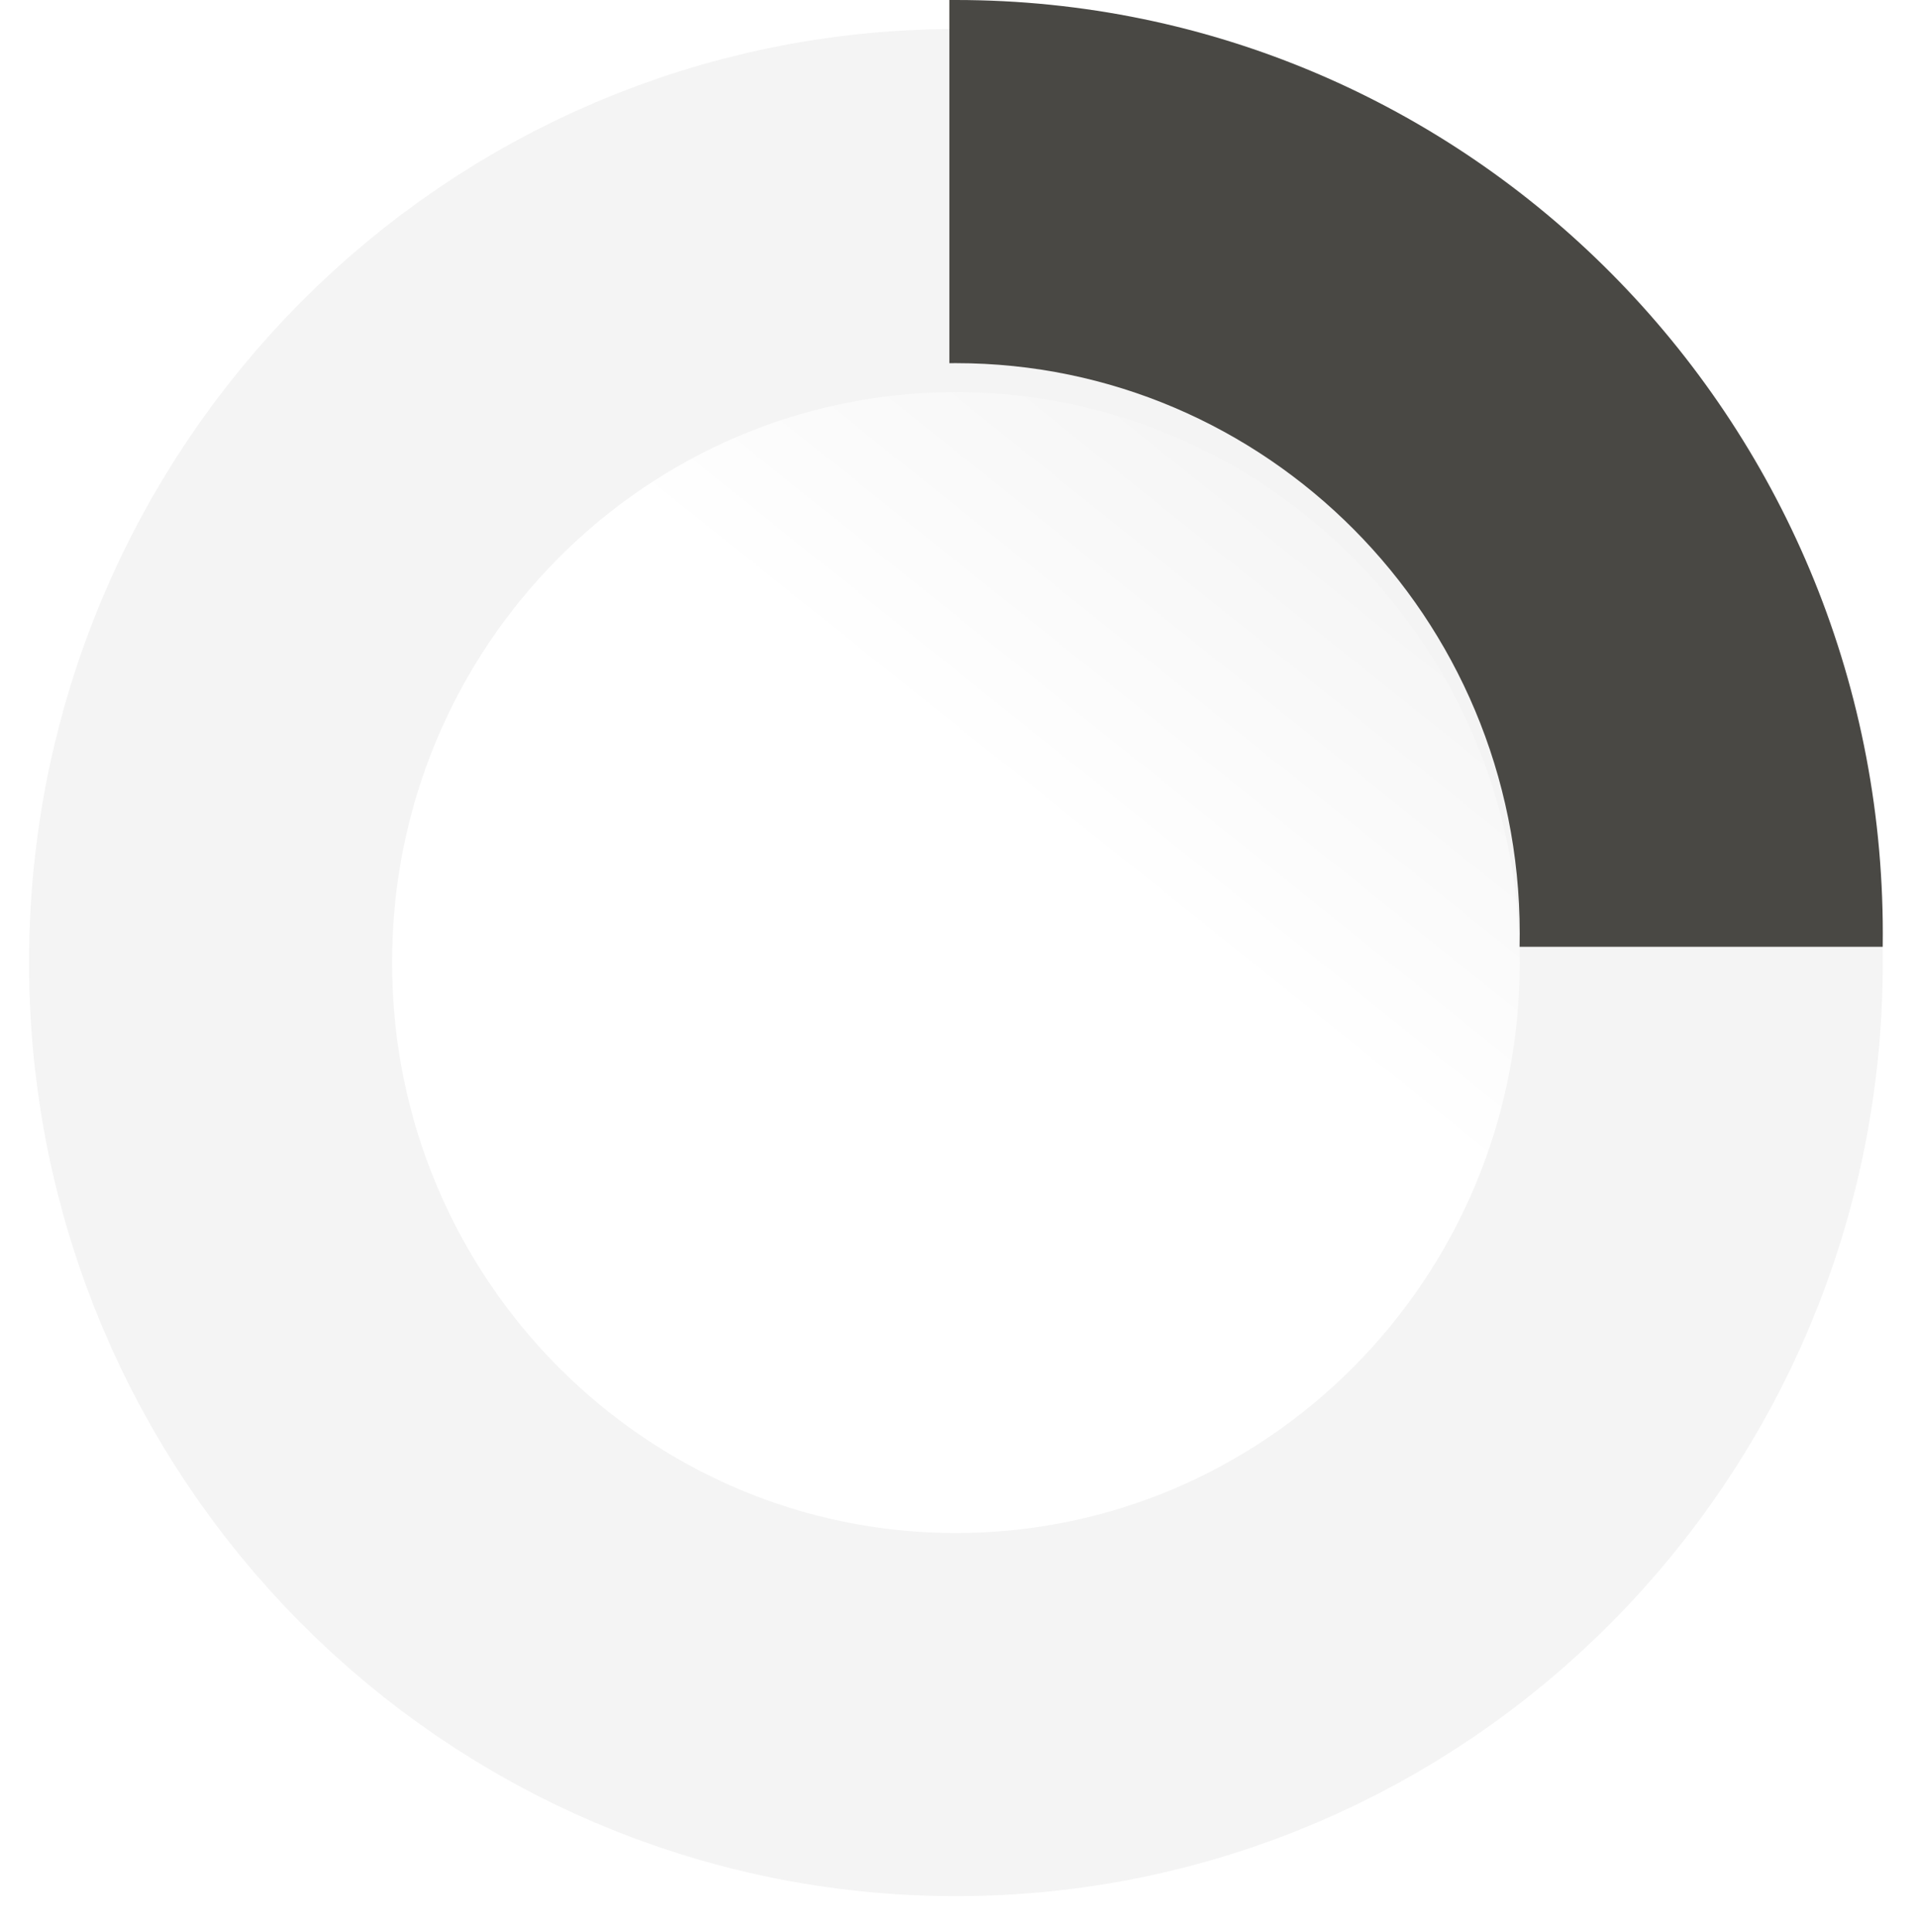
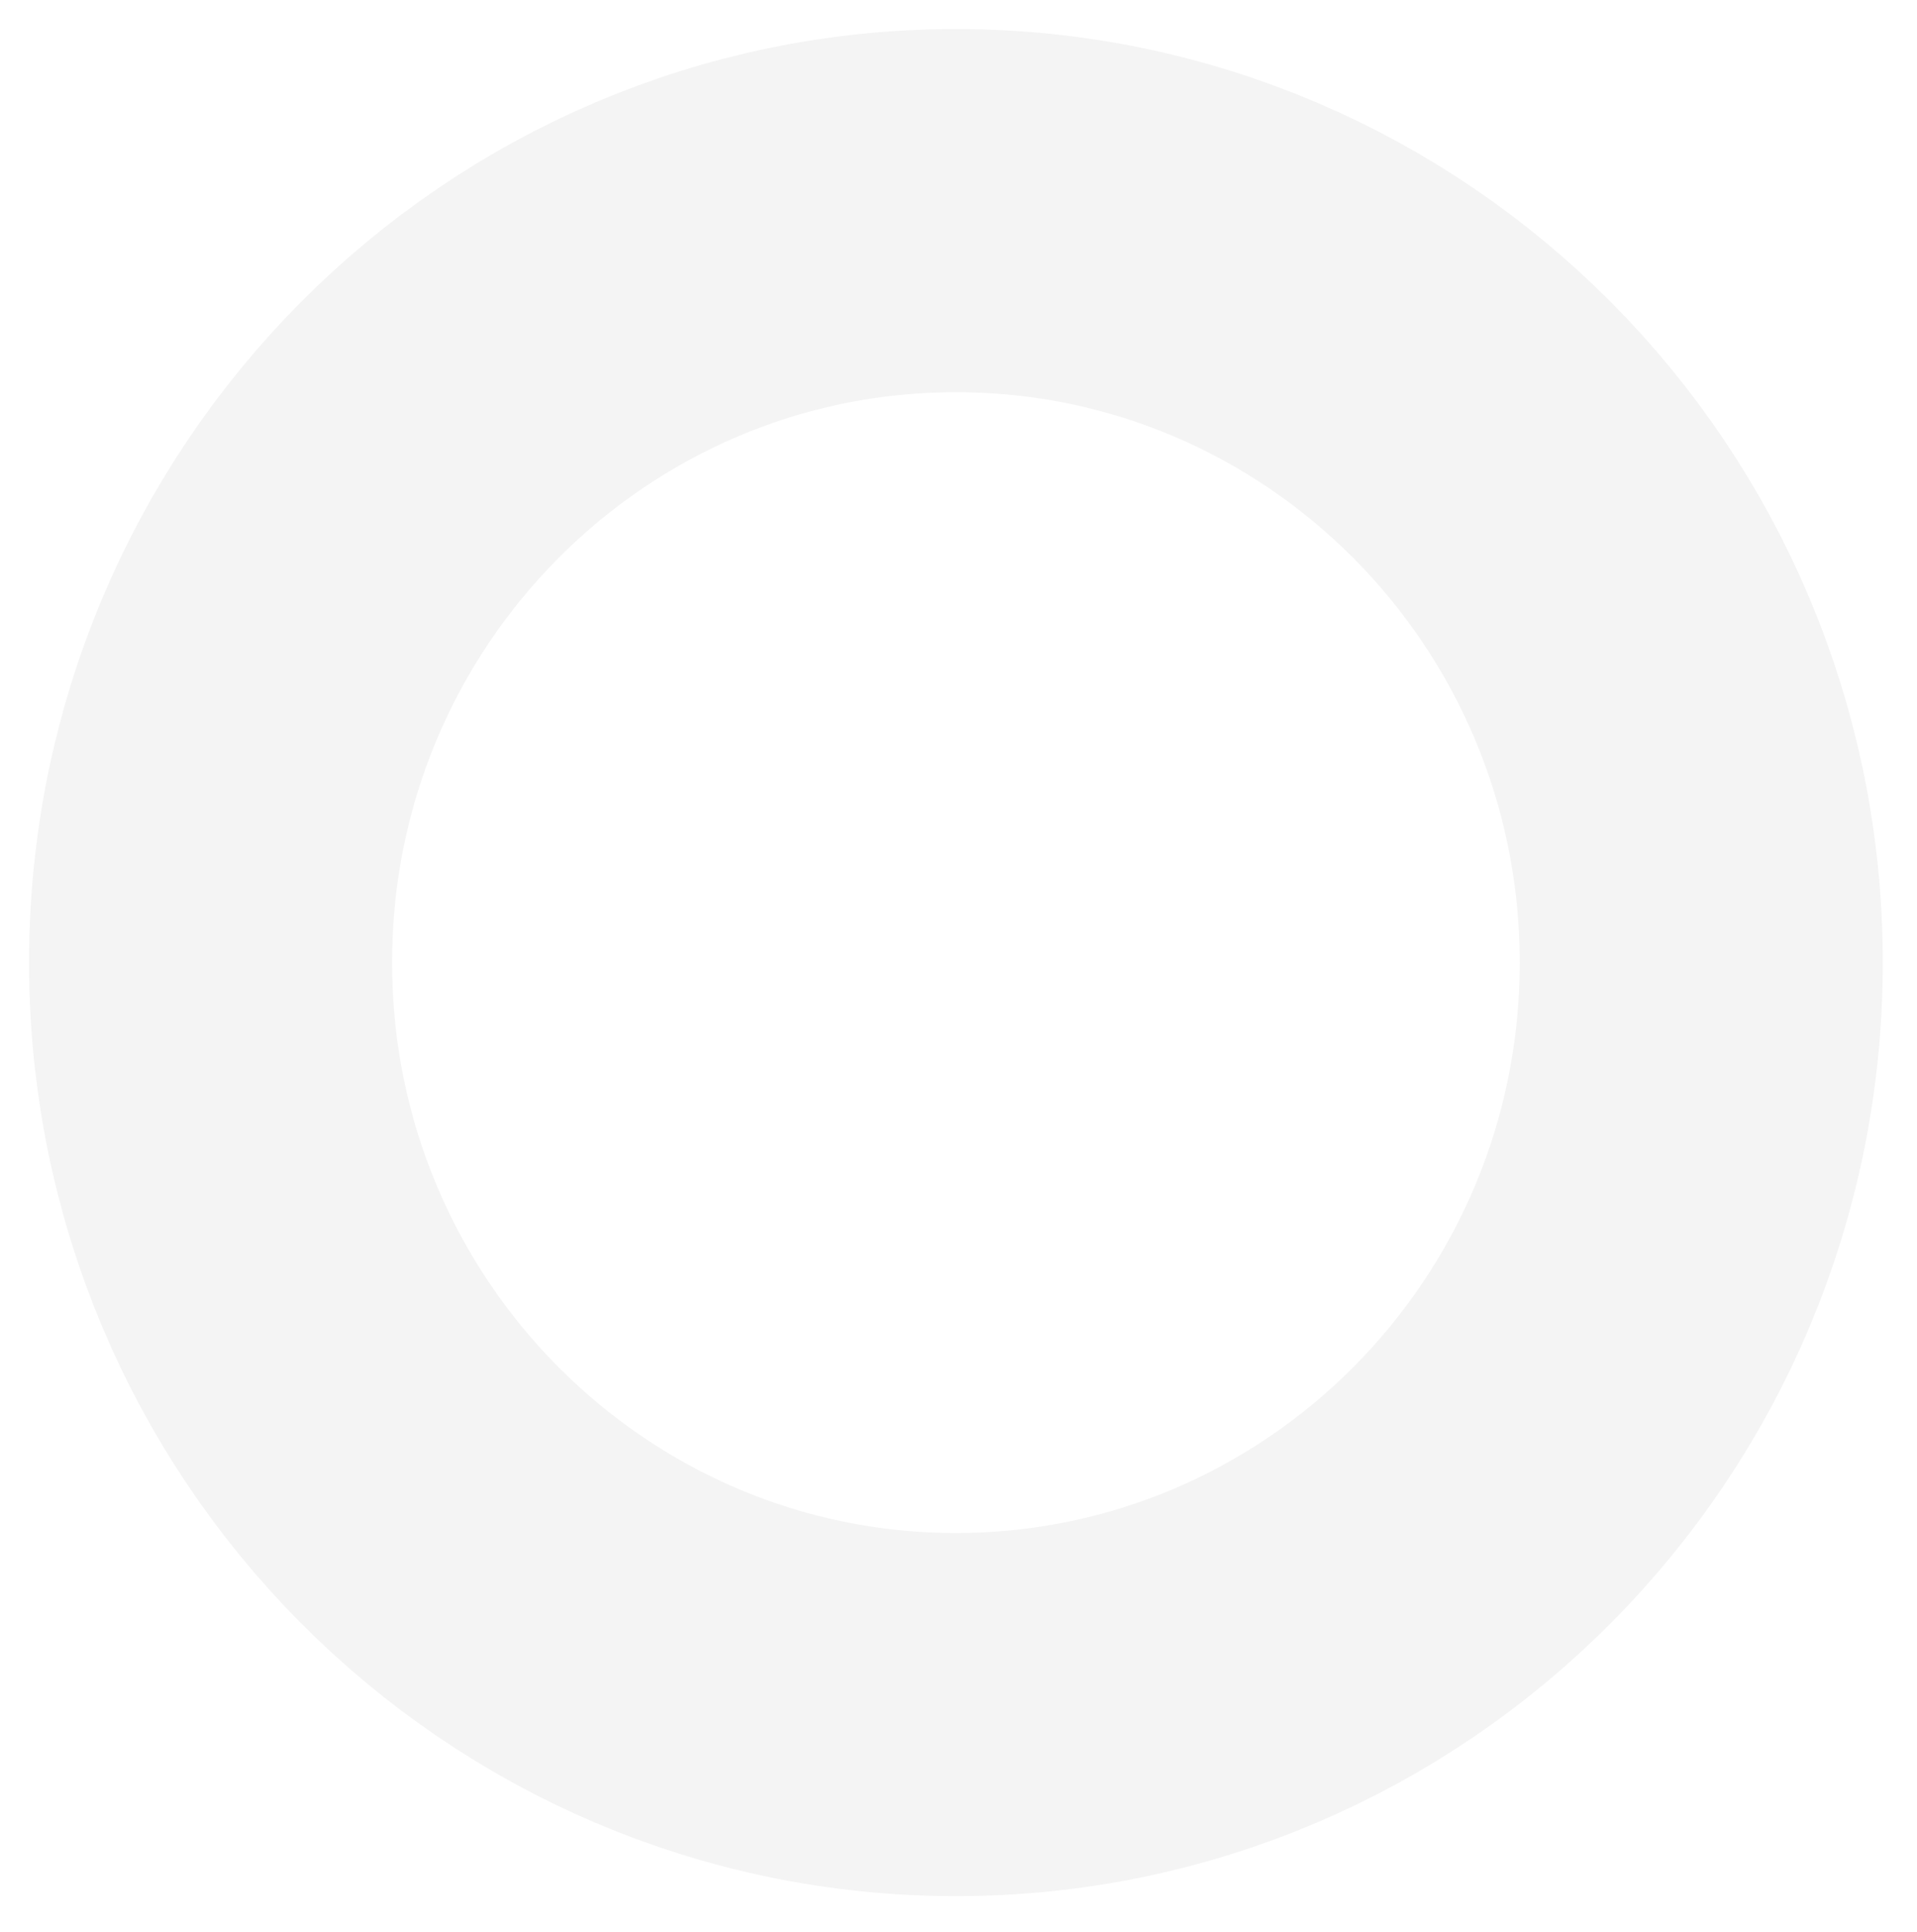
<svg xmlns="http://www.w3.org/2000/svg" width="264" height="266" viewBox="0 0 264 266" fill="none">
-   <ellipse cx="131.642" cy="130.357" rx="85.095" ry="85.689" fill="url(#paint0_linear)" />
  <g filter="url(#filter0_d)">
    <path d="M234.286 128.534C234.286 185.878 188.167 232.068 131.643 232.068C75.118 232.068 29 185.878 29 128.534C29 71.189 75.118 25 131.643 25C188.167 25 234.286 71.189 234.286 128.534Z" stroke="#F4F4F4" stroke-width="50" />
  </g>
-   <path fill-rule="evenodd" clip-rule="evenodd" d="M209.27 130.357C209.283 129.751 209.29 129.143 209.29 128.534C209.29 84.832 174.201 50 131.647 50C131.345 50 131.044 50.002 130.742 50.005V0.003C131.044 0.001 131.345 0 131.647 0C202.143 0 259.29 57.547 259.29 128.534C259.29 129.143 259.286 129.75 259.278 130.357H209.27Z" fill="#494844" />
  <defs>
    <filter id="filter0_d" x="0" y="0" width="263.286" height="265.068" filterUnits="userSpaceOnUse" color-interpolation-filters="sRGB">
      <feFlood flood-opacity="0" result="BackgroundImageFix" />
      <feColorMatrix in="SourceAlpha" type="matrix" values="0 0 0 0 0 0 0 0 0 0 0 0 0 0 0 0 0 0 127 0" />
      <feOffset dy="4" />
      <feGaussianBlur stdDeviation="2" />
      <feColorMatrix type="matrix" values="0 0 0 0 0 0 0 0 0 0 0 0 0 0 0 0 0 0 0.15 0" />
      <feBlend mode="normal" in2="BackgroundImageFix" result="effect1_dropShadow" />
      <feBlend mode="normal" in="SourceGraphic" in2="effect1_dropShadow" result="shape" />
    </filter>
    <linearGradient id="paint0_linear" x1="230.797" y1="9.647" x2="80.049" y2="197.887" gradientUnits="userSpaceOnUse">
      <stop stop-color="#E8E8E8" />
      <stop offset="0.561" stop-color="white" />
    </linearGradient>
  </defs>
</svg>